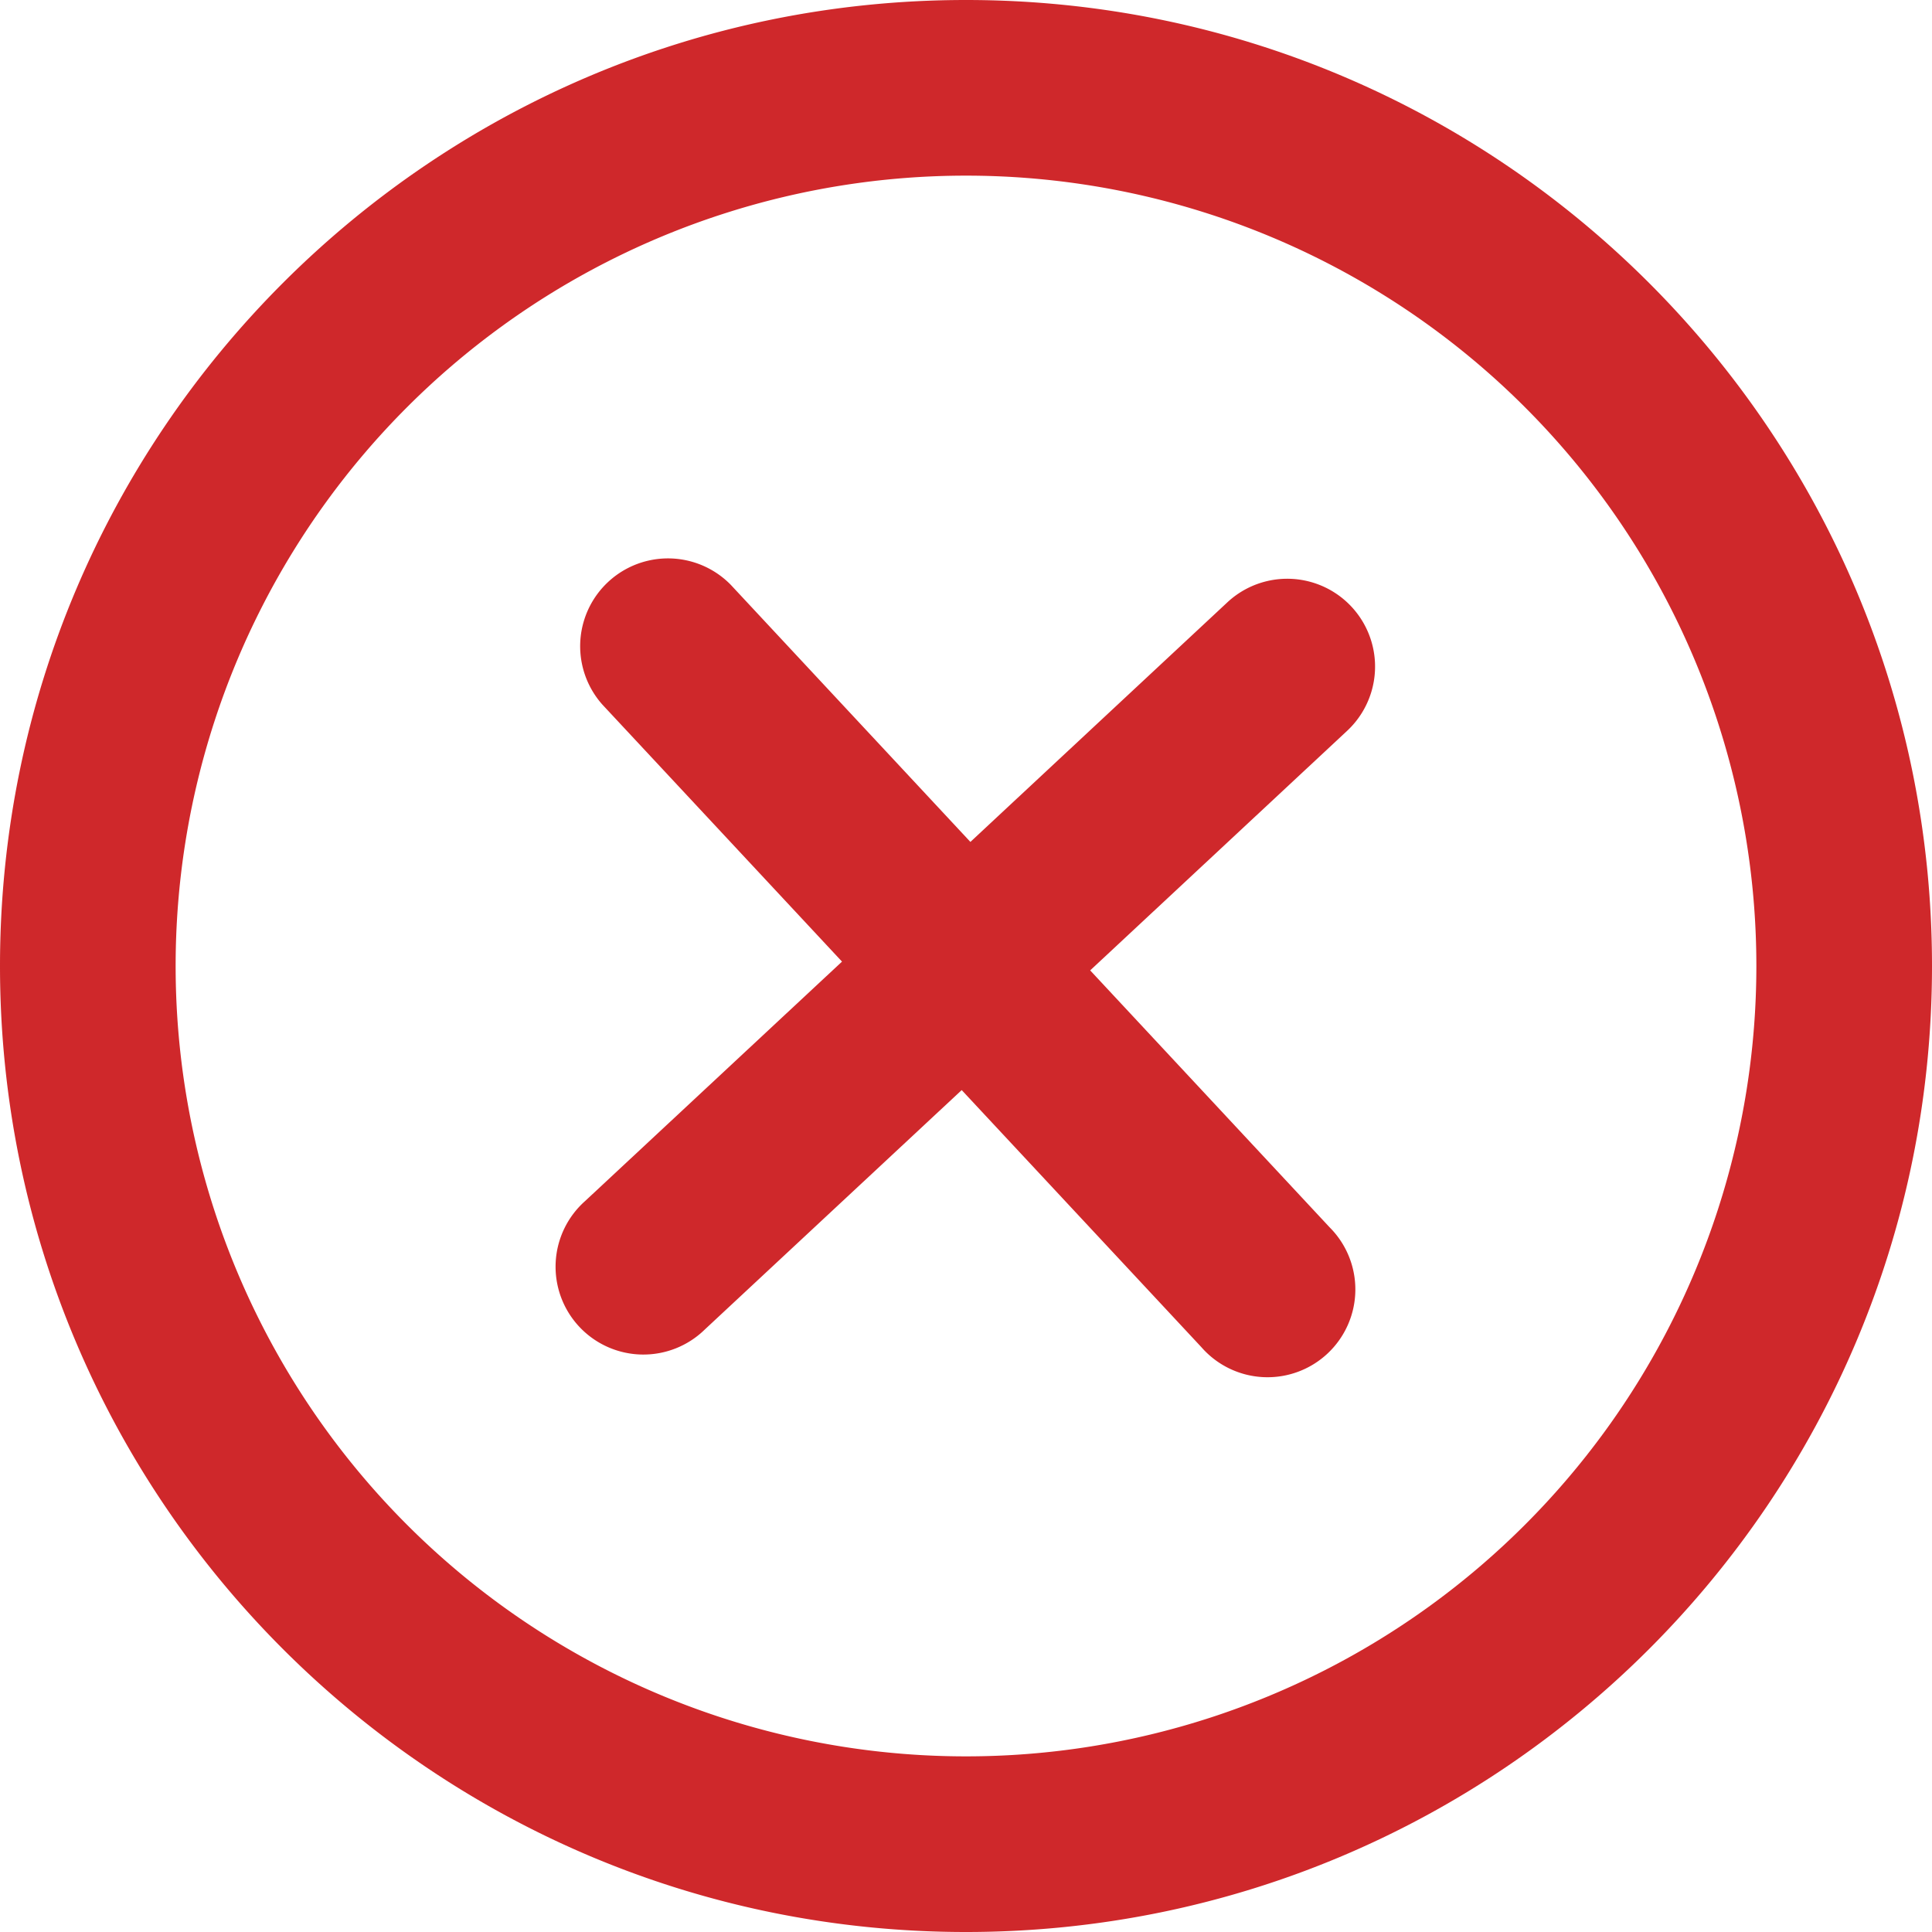
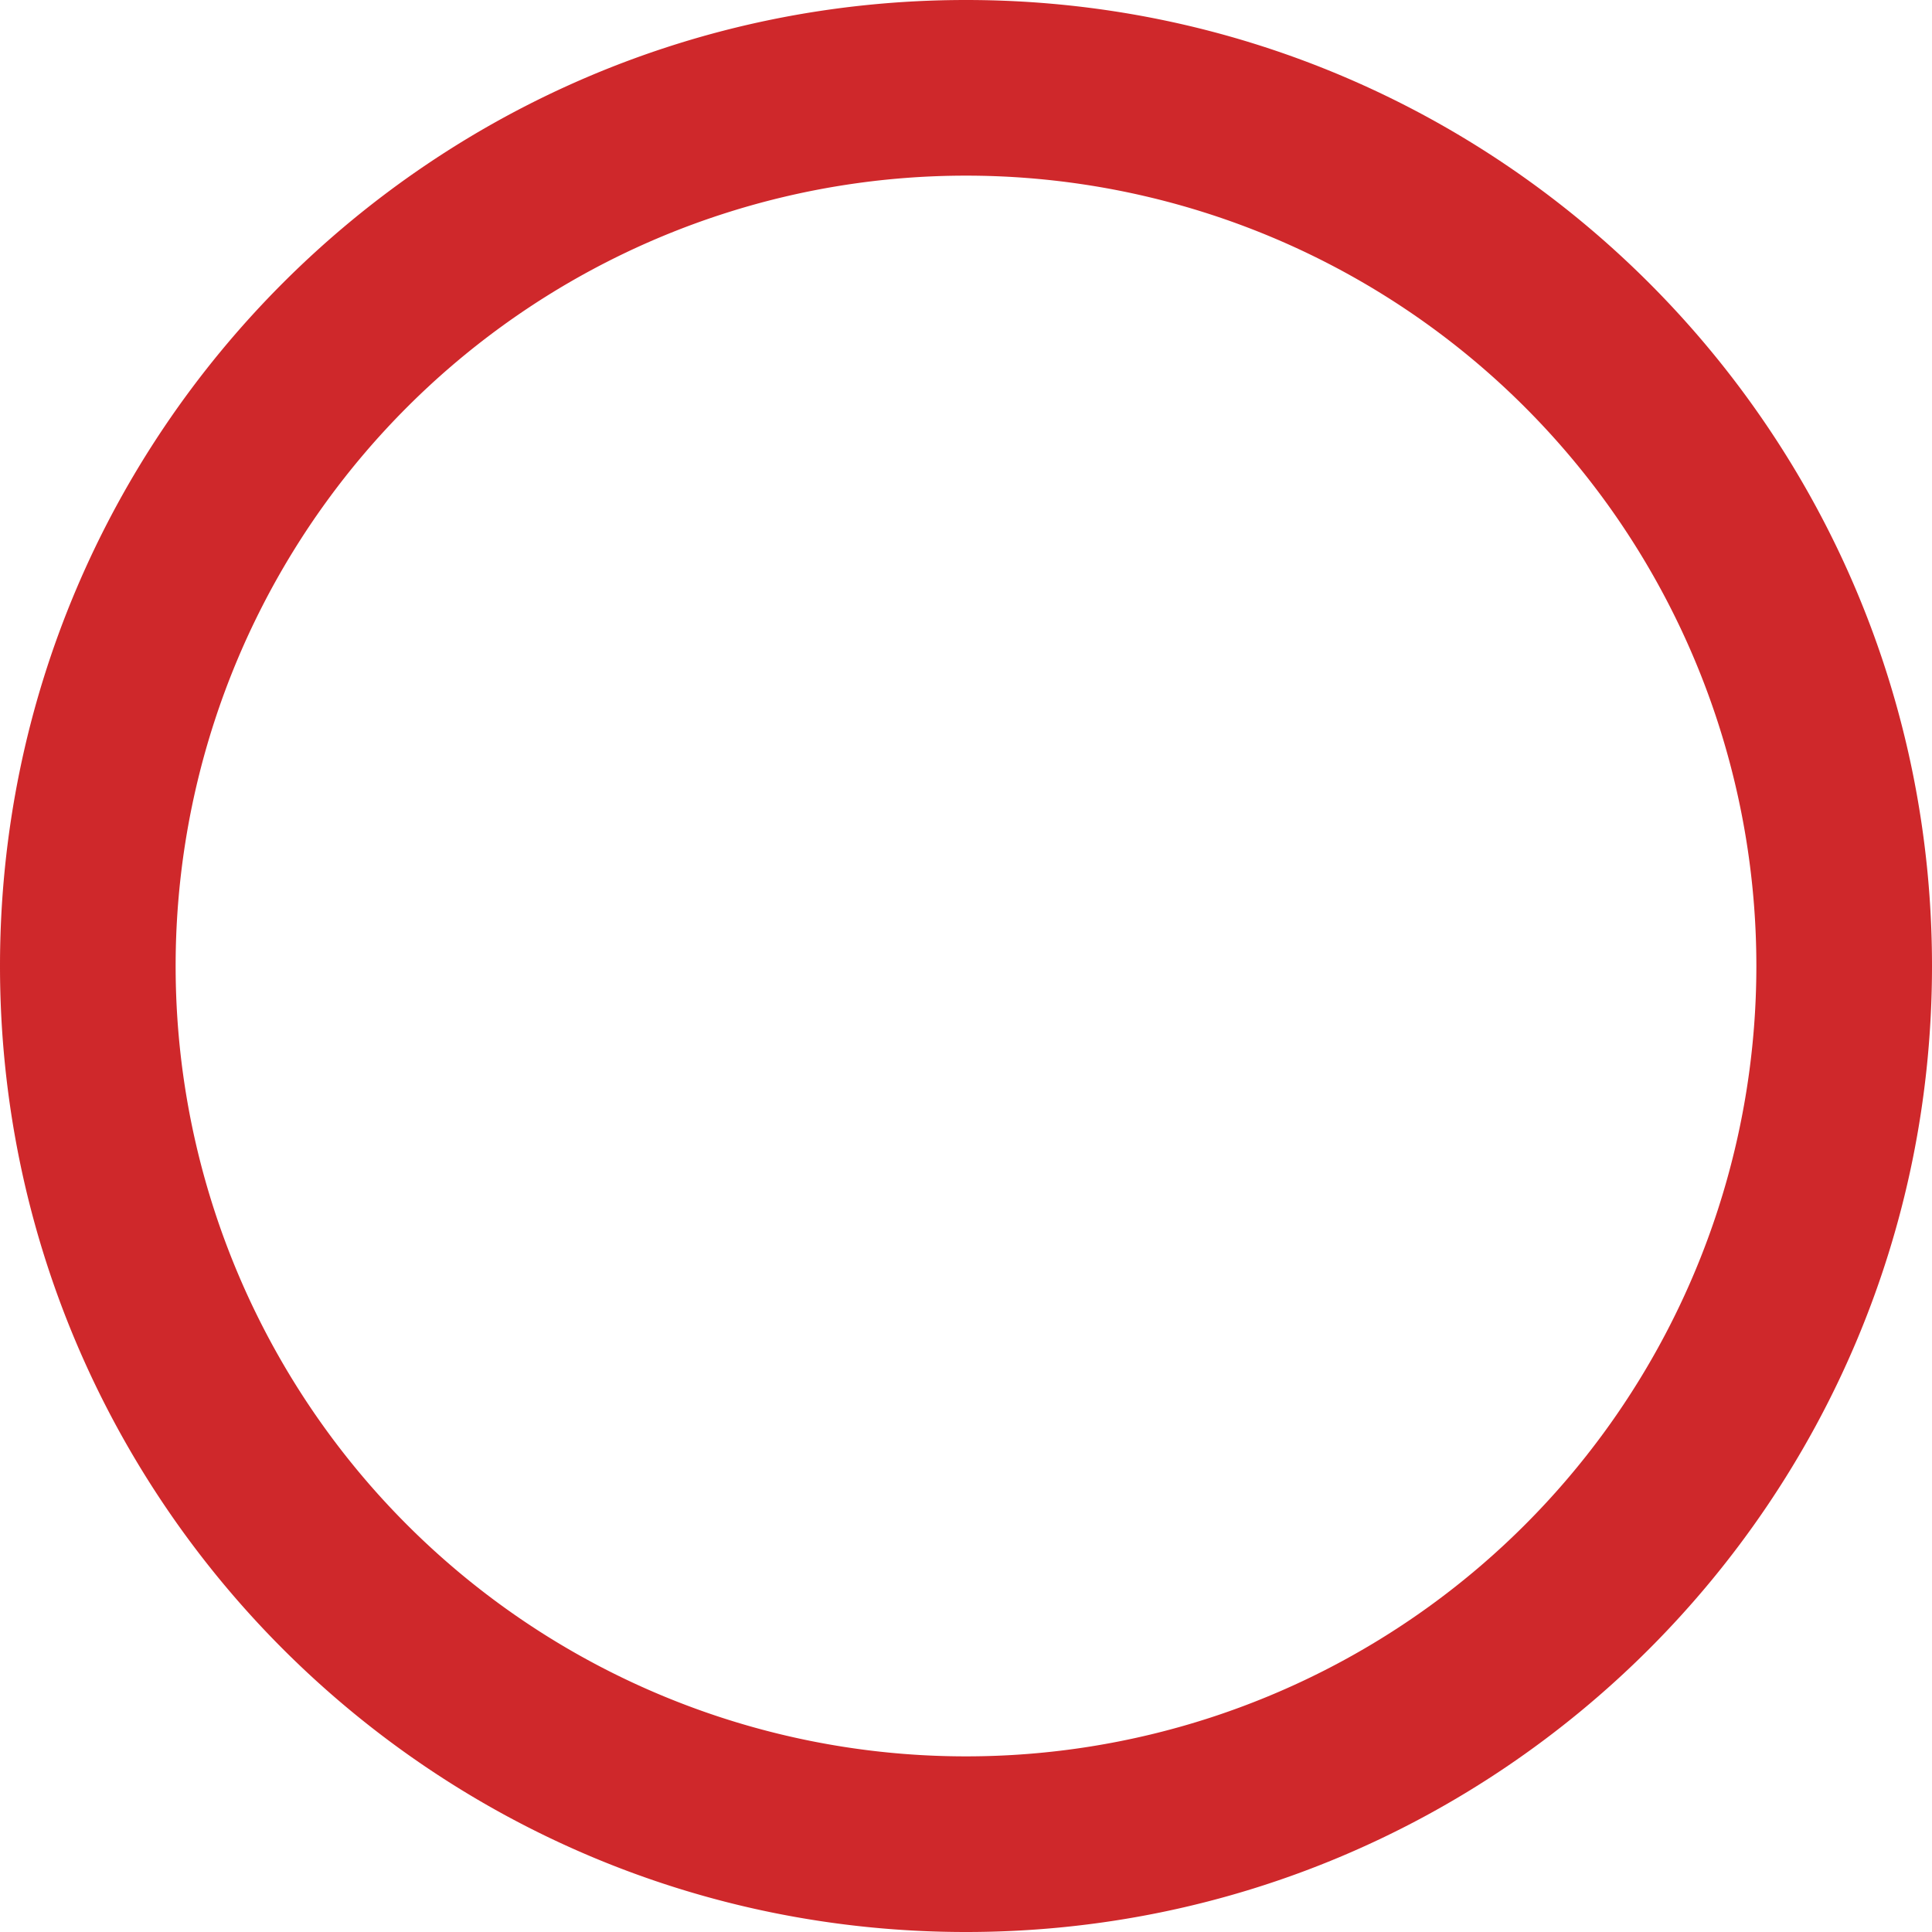
<svg xmlns="http://www.w3.org/2000/svg" viewBox="1 1 22 22" fill="#cf282b">
-   <path d="M16.34 9.322a1 1 0 1 0-1.364-1.463l-2.926 2.728L9.322 7.66A1 1 0 0 0 7.86 9.024l2.728 2.926-2.927 2.728a1 1 0 1 0 1.364 1.462l2.926-2.727 2.728 2.926a1 1 0 1 0 1.462-1.363l-2.727-2.926 2.926-2.728Z" />
  <path fill-rule="evenodd" d="M1 12C1 5.925 5.925 1 12 1s11 4.925 11 11-4.925 11-11 11S1 18.075 1 12Zm11 9a9 9 0 1 1 0-18 9 9 0 0 1 0 18Z" clip-rule="evenodd" />
</svg>